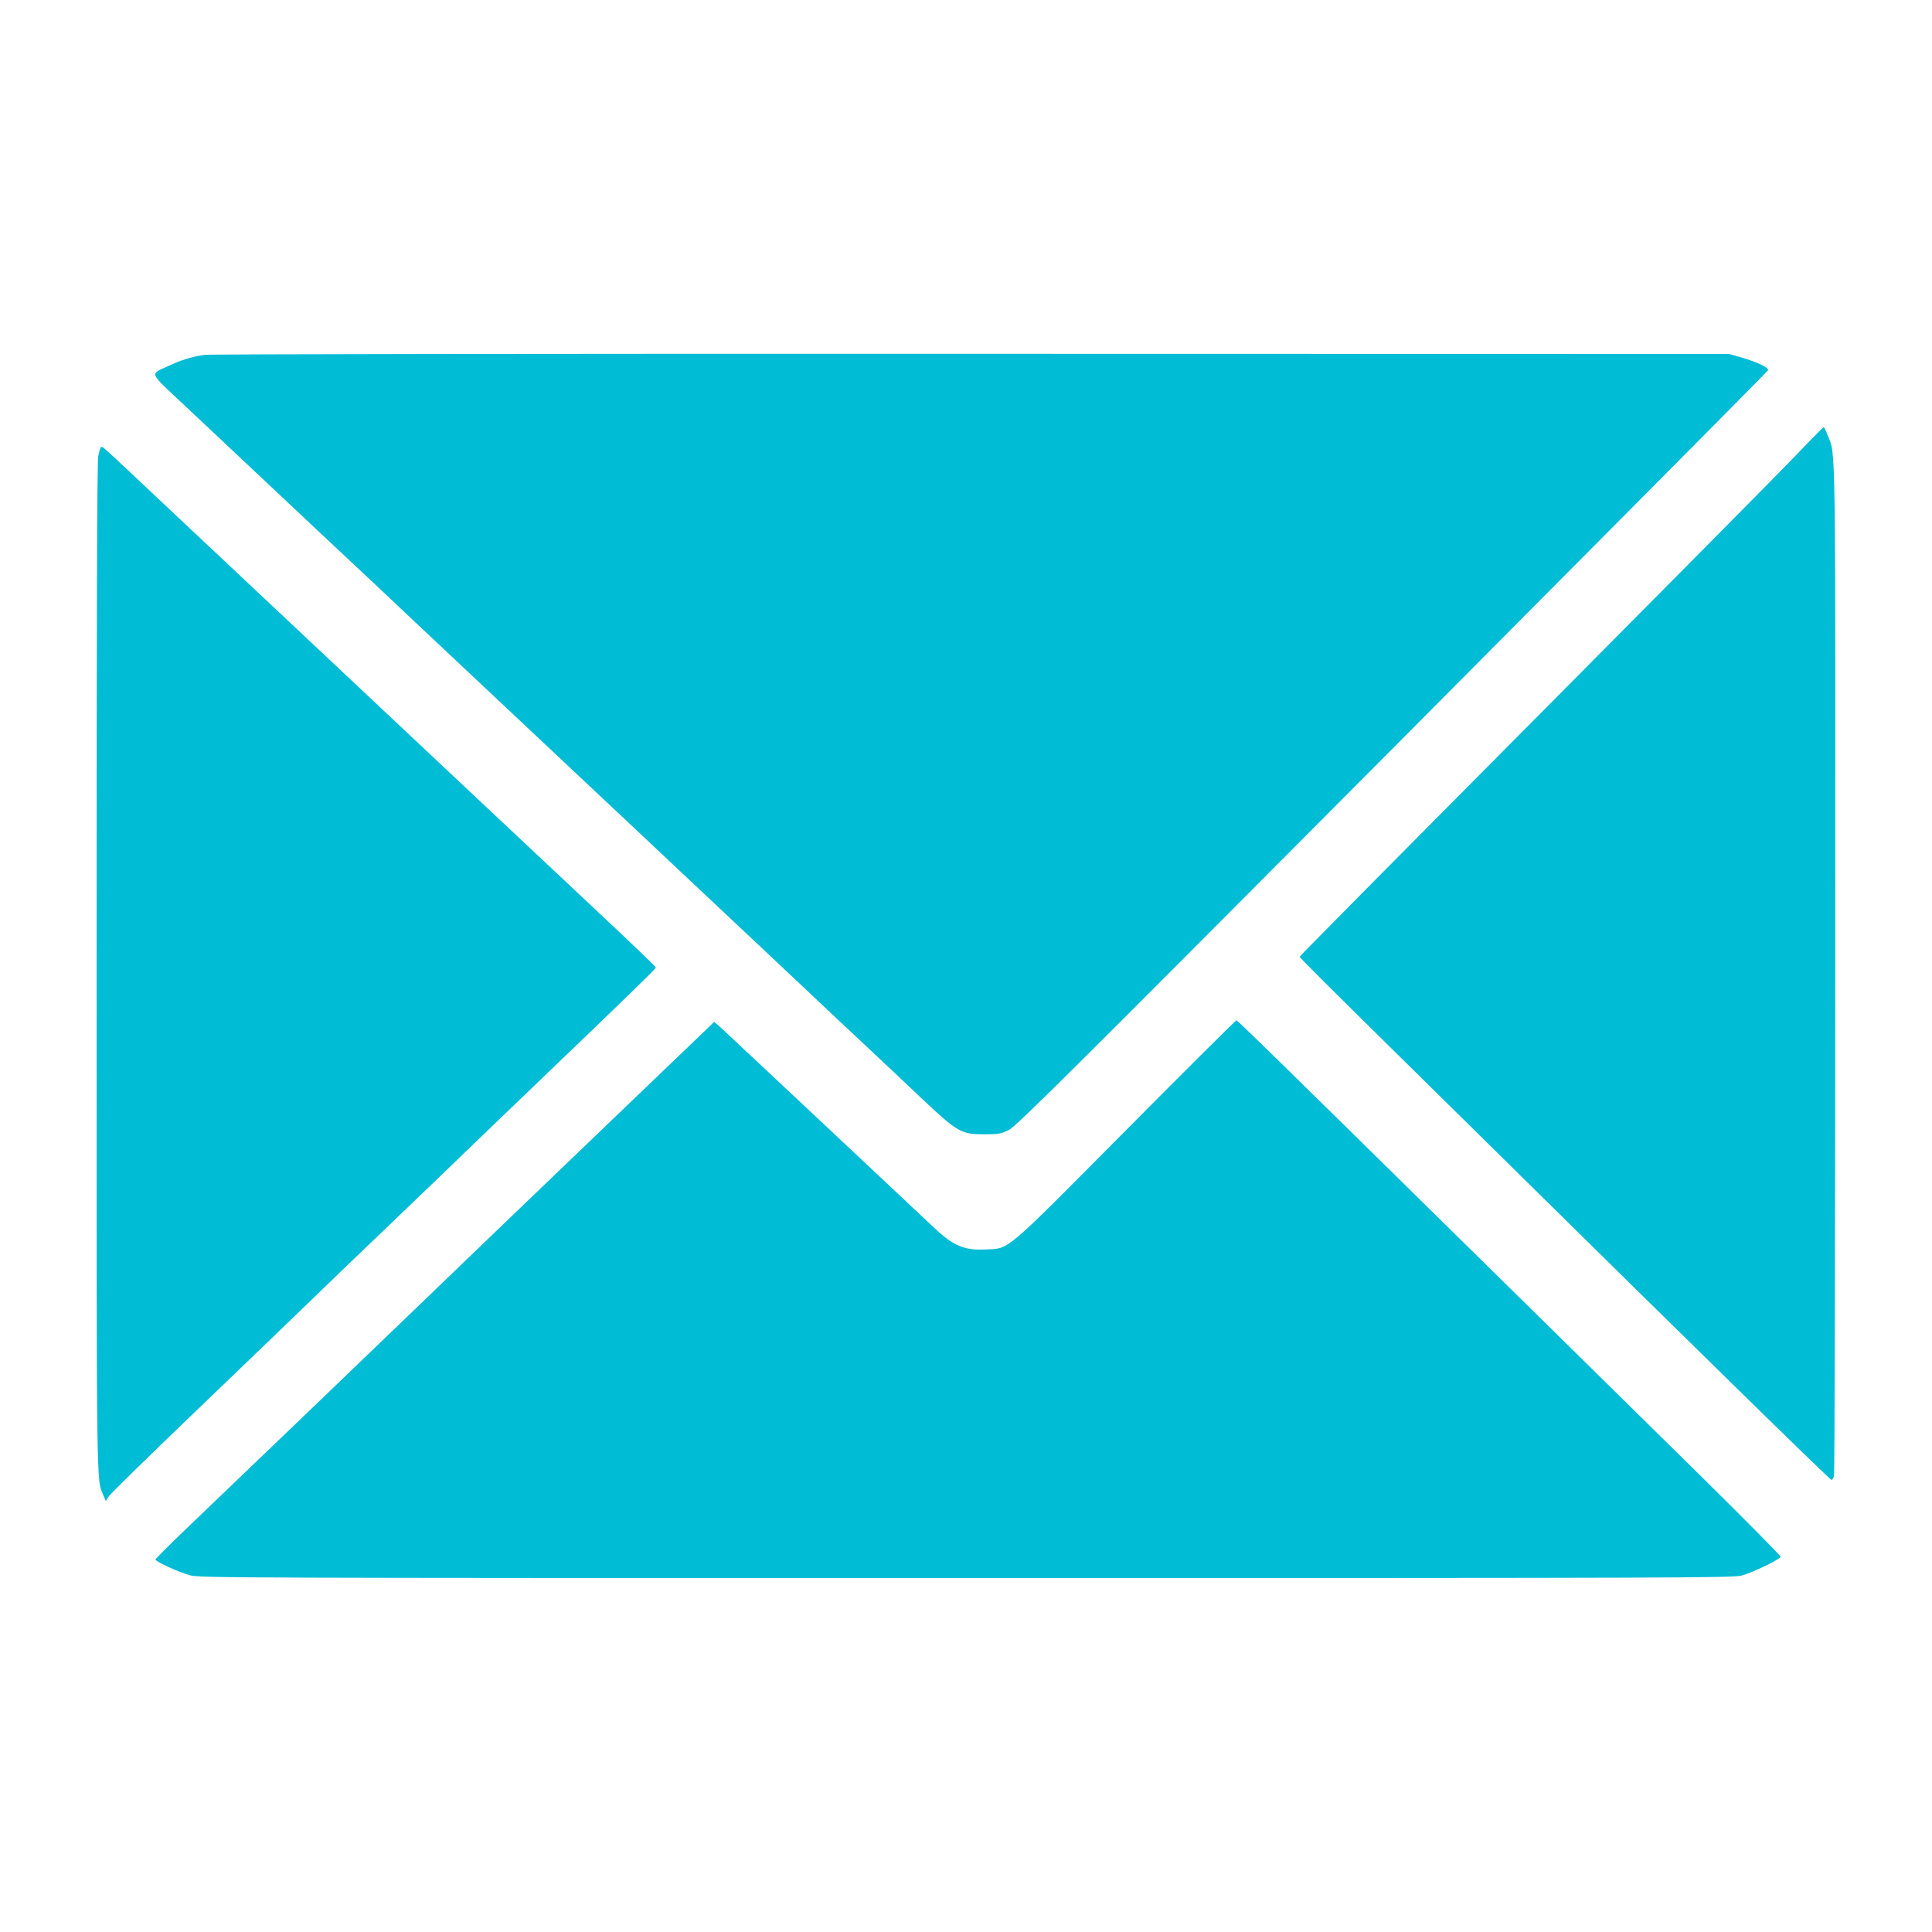
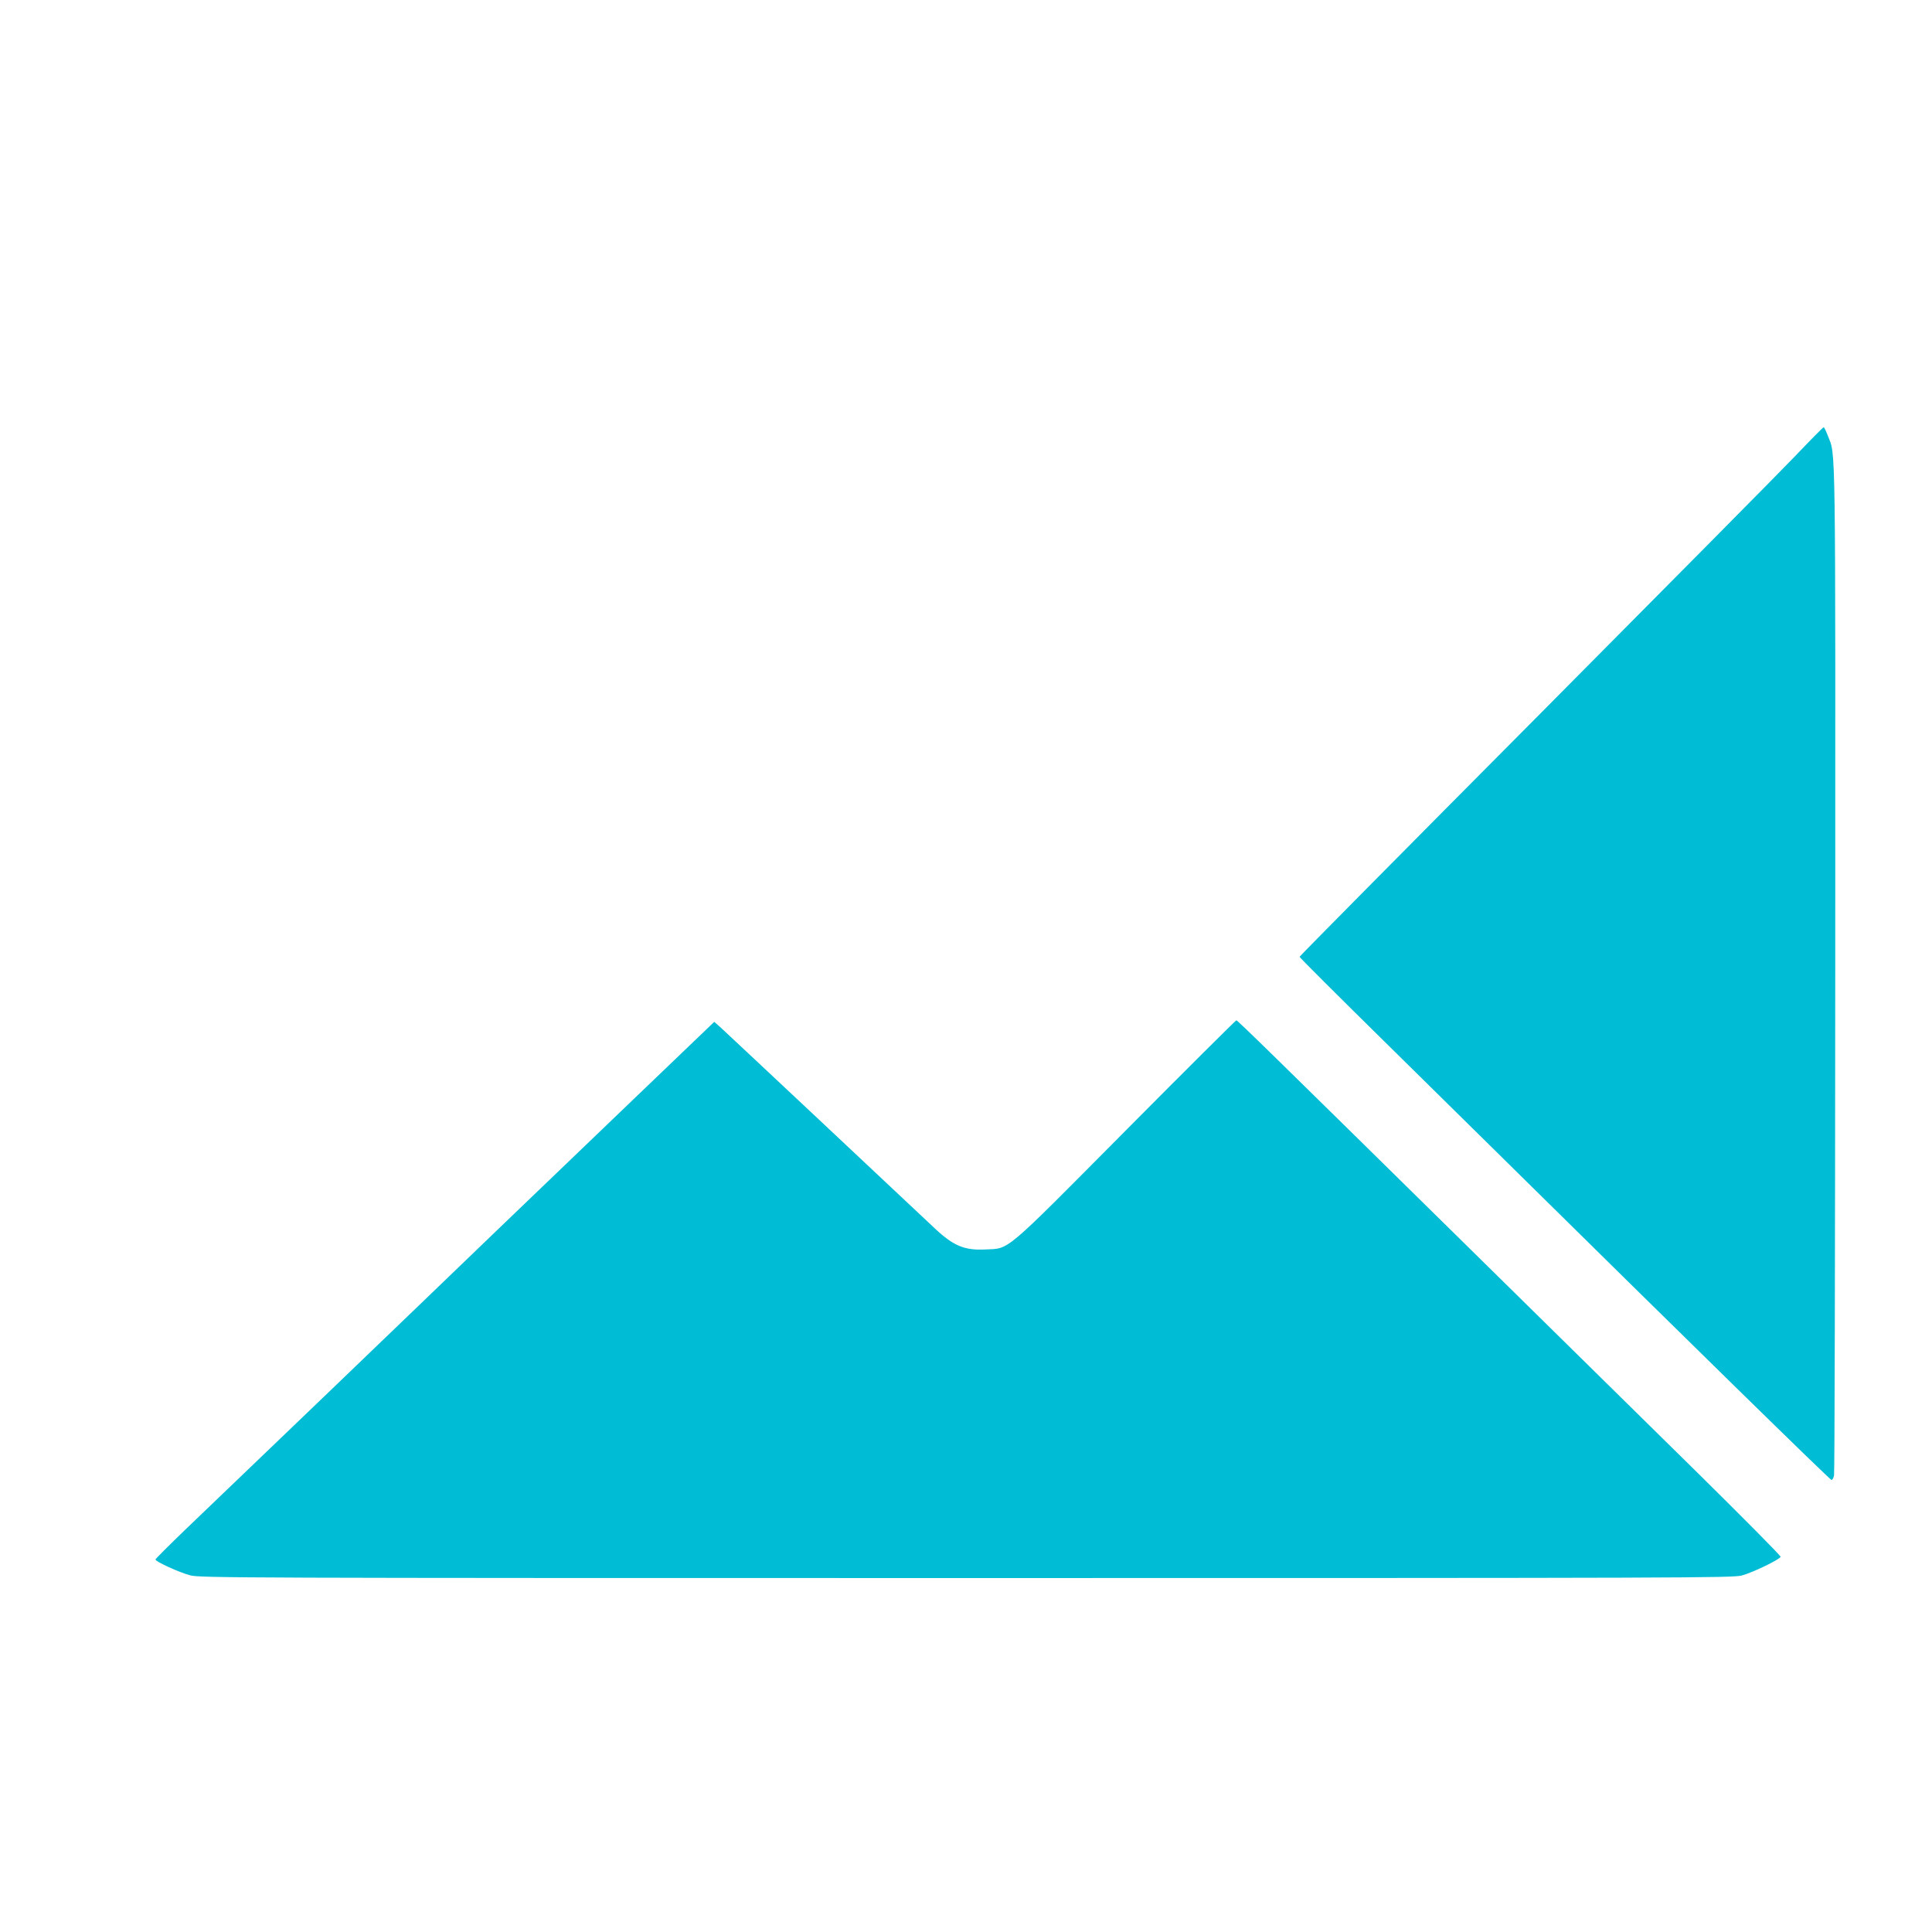
<svg xmlns="http://www.w3.org/2000/svg" version="1.0" width="1280pt" height="1280pt" viewBox="0 0 1280 1280" preserveAspectRatio="xMidYMid meet">
  <g transform="translate(0,1280) scale(0.1,-0.1)" fill="#00bcd4" stroke="none">
-     <path d="M1355 10449 c-83 -12 -158 -35 -240 -74 -125 -58 -135 -33 112 -265 120 -113 375 -353 568 -534 192 -181 449 -422 570 -535 121 -113 267 -251 325 -306 58 -55 247 -233 420 -395 173 -163 621 -583 995 -935 374 -352 788 -741 920 -865 132 -124 285 -268 340 -320 55 -52 203 -192 330 -310 126 -118 313 -294 416 -392 234 -220 258 -233 409 -233 95 0 110 3 163 28 50 25 371 344 2540 2524 1365 1372 2486 2501 2490 2509 10 17 -68 54 -183 88 l-75 21 -5020 1 c-2813 1 -5046 -2 -5080 -7z" />
    <path d="M11895 9780 c-99 -104 -879 -891 -1732 -1750 -854 -859 -1553 -1565 -1553 -1569 0 -5 258 -262 573 -572 314 -309 714 -703 887 -874 1057 -1043 2054 -2020 2064 -2020 6 0 14 14 17 30 4 17 7 1531 8 3365 1 3586 4 3384 -49 3523 -12 31 -24 57 -28 56 -4 0 -88 -85 -187 -189z" />
-     <path d="M651 9777 c-8 -46 -11 -1009 -11 -3385 0 -3547 -2 -3386 45 -3499 l16 -38 17 28 c9 16 278 279 597 585 319 306 650 624 735 707 85 83 319 308 520 500 201 192 430 413 510 490 80 77 311 300 515 495 581 557 750 722 750 729 0 7 -118 120 -445 427 -247 231 -1374 1291 -2005 1884 -220 207 -445 418 -500 470 -55 51 -205 193 -334 314 -365 344 -378 356 -389 356 -5 0 -15 -28 -21 -63z" />
    <path d="M7459 5311 c-819 -825 -767 -781 -930 -789 -138 -7 -211 23 -334 138 -38 36 -364 342 -724 680 -360 338 -674 632 -697 653 l-42 37 -534 -512 c-293 -281 -695 -667 -893 -857 -198 -190 -425 -409 -505 -486 -130 -126 -1053 -1012 -1573 -1510 -108 -104 -197 -193 -197 -197 0 -14 158 -86 230 -105 62 -17 315 -18 5140 -18 4790 0 5079 1 5140 17 71 19 252 106 257 124 2 6 -245 255 -549 555 -304 299 -955 940 -1447 1424 -1377 1355 -1601 1575 -1610 1575 -4 0 -334 -328 -732 -729z" />
  </g>
</svg>